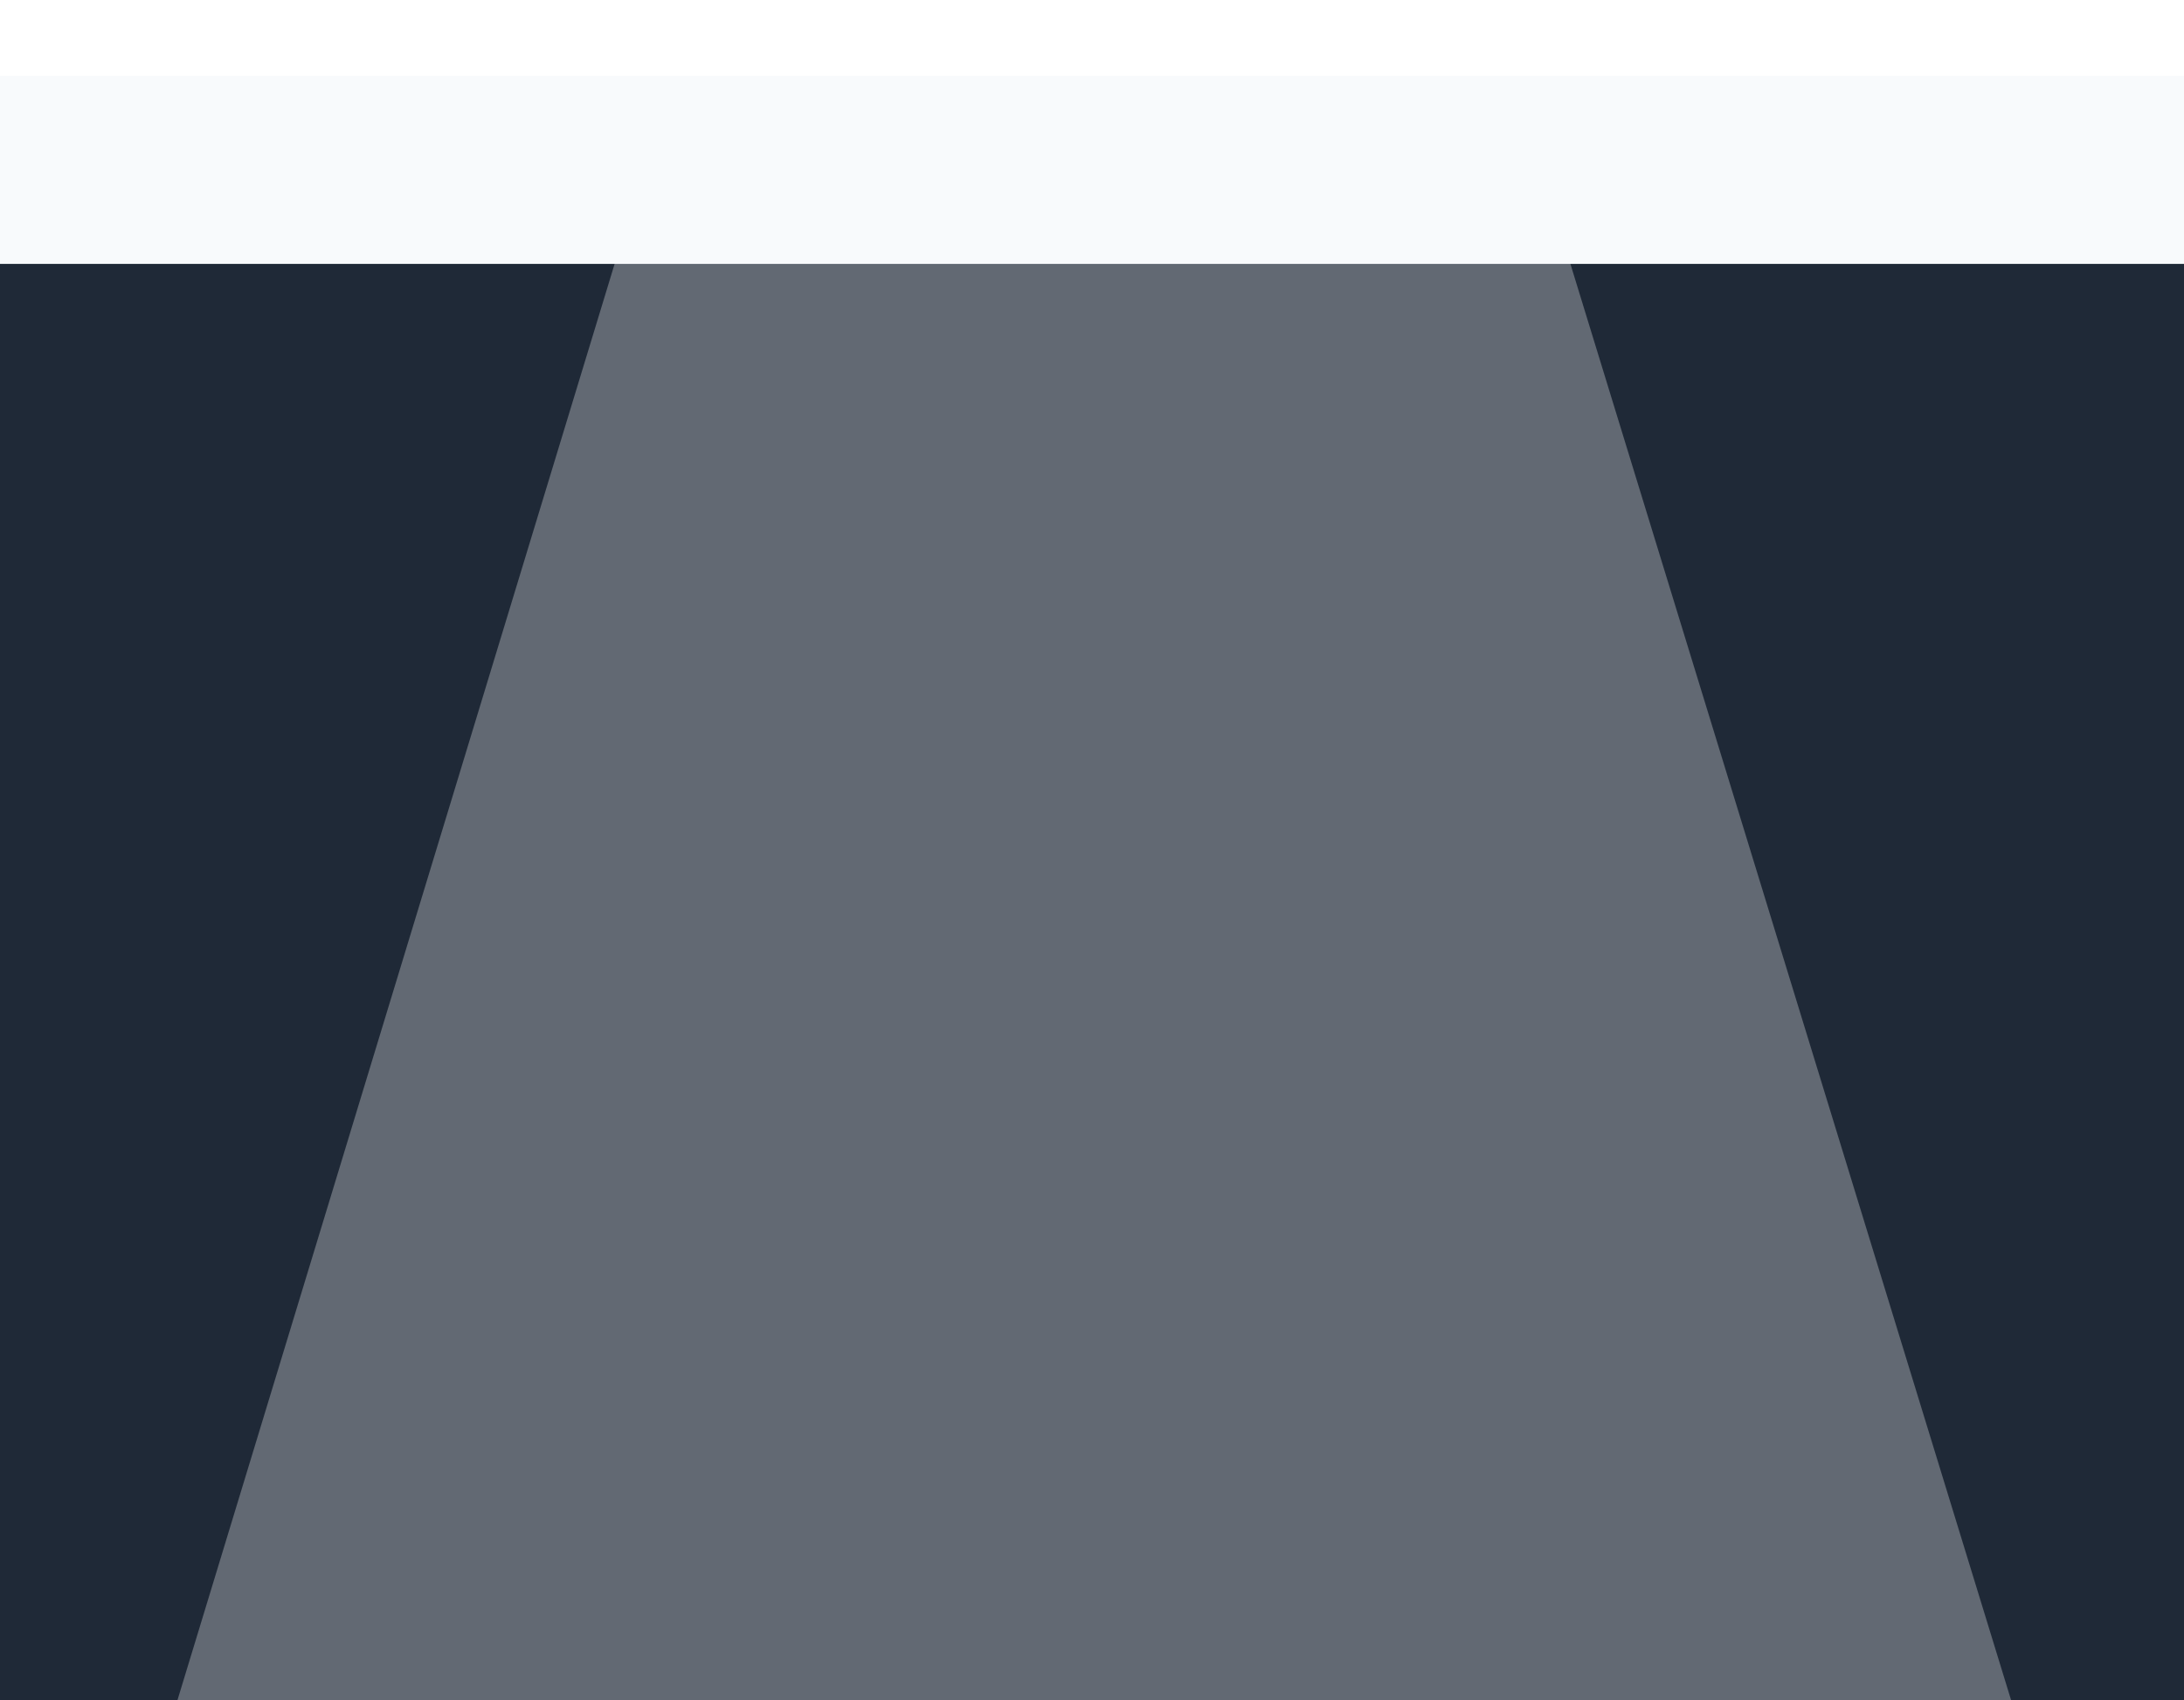
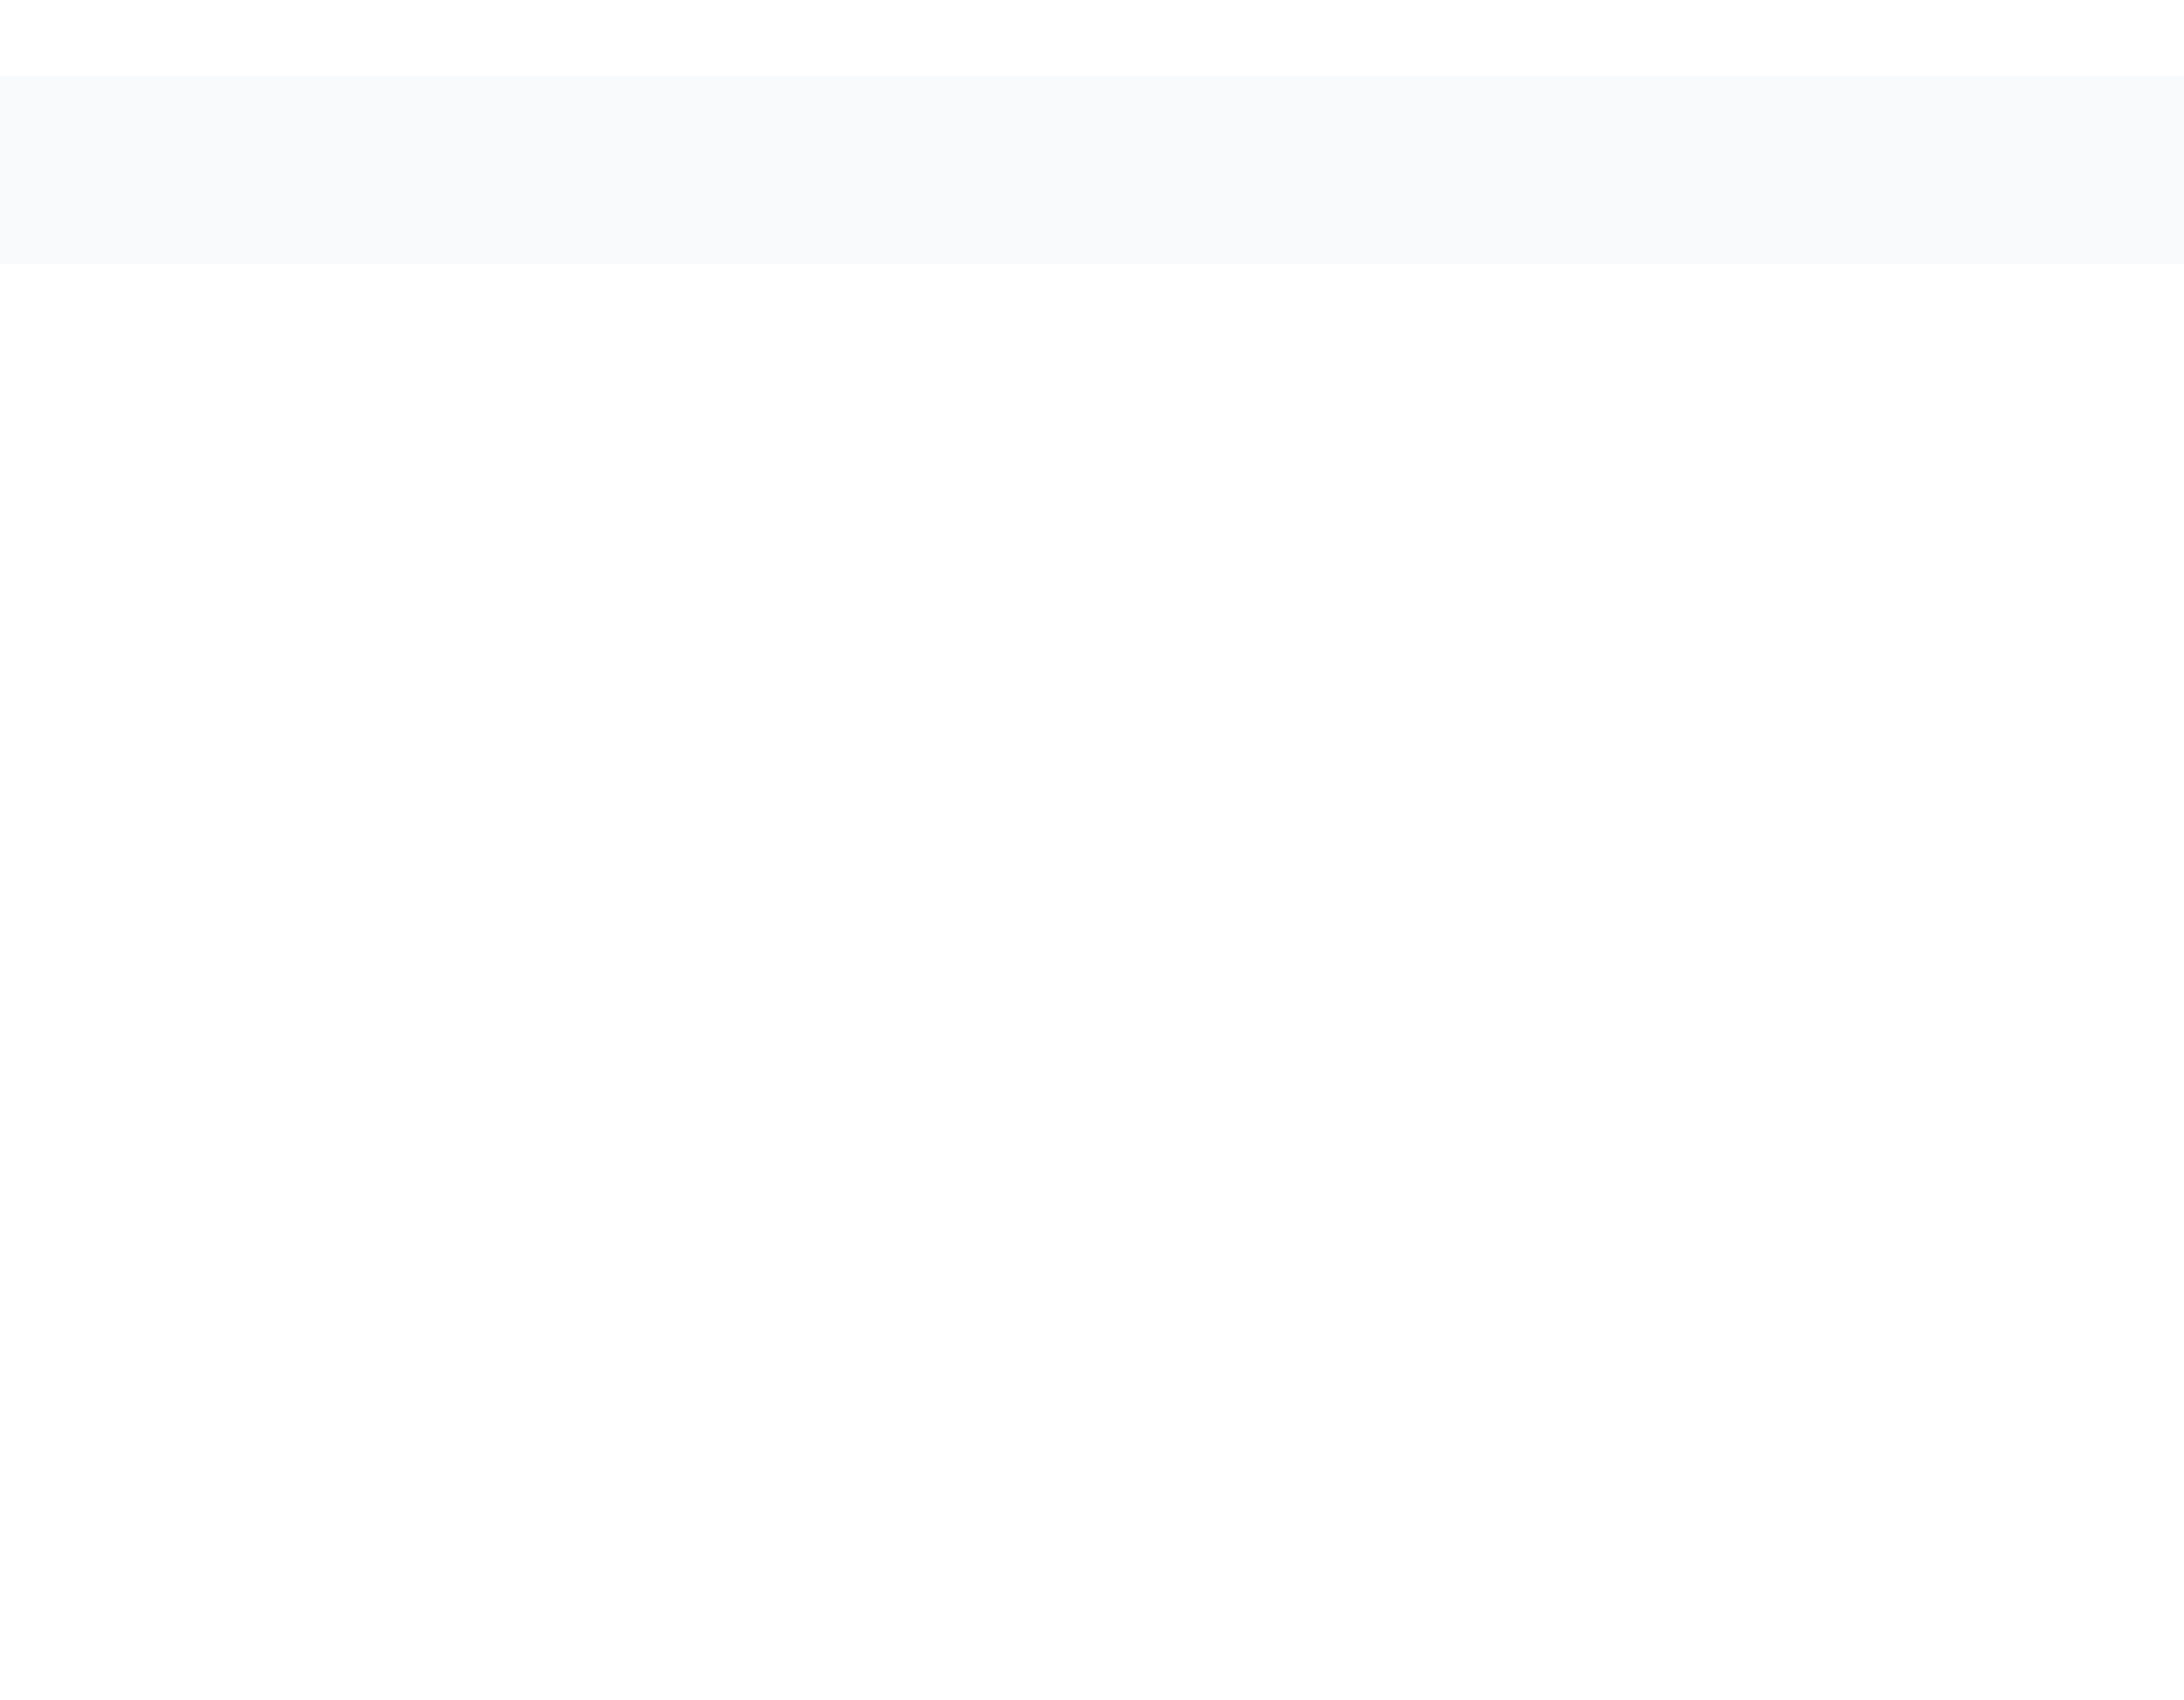
<svg xmlns="http://www.w3.org/2000/svg" width="1440" height="1121" viewBox="0 0 1440 1121" fill="none">
-   <rect y="98" width="1440" height="1023" fill="#1F2937" />
  <g filter="url(#filter0_n_1657_3011)">
-     <path d="M117 1121L428.676 97H1011.81L1326 1121H117Z" fill="white" fill-opacity="0.3" />
-   </g>
+     </g>
  <g filter="url(#filter1_f_1657_3011)">
    <rect x="-139" y="50" width="1700" height="124" fill="#F8FAFC" />
  </g>
  <defs>
    <filter id="filter0_n_1657_3011" x="117" y="97" width="1209" height="1024" filterUnits="userSpaceOnUse" color-interpolation-filters="sRGB">
      <feFlood flood-opacity="0" result="BackgroundImageFix" />
      <feBlend mode="normal" in="SourceGraphic" in2="BackgroundImageFix" result="shape" />
      <feTurbulence type="fractalNoise" baseFrequency="2 2" stitchTiles="stitch" numOctaves="3" result="noise" seed="432" />
      <feColorMatrix in="noise" type="luminanceToAlpha" result="alphaNoise" />
      <feComponentTransfer in="alphaNoise" result="coloredNoise1">
        <feFuncA type="discrete" tableValues="1 1 1 1 1 1 1 1 1 1 1 1 1 1 1 1 1 1 1 1 1 1 1 1 1 1 1 1 1 1 1 1 1 1 1 1 1 1 1 1 1 1 1 1 1 1 1 1 1 1 1 0 0 0 0 0 0 0 0 0 0 0 0 0 0 0 0 0 0 0 0 0 0 0 0 0 0 0 0 0 0 0 0 0 0 0 0 0 0 0 0 0 0 0 0 0 0 0 0 0 " />
      </feComponentTransfer>
      <feComposite operator="in" in2="shape" in="coloredNoise1" result="noise1Clipped" />
      <feFlood flood-color="rgba(0, 0, 0, 0.25)" result="color1Flood" />
      <feComposite operator="in" in2="noise1Clipped" in="color1Flood" result="color1" />
      <feMerge result="effect1_noise_1657_3011">
        <feMergeNode in="shape" />
        <feMergeNode in="color1" />
      </feMerge>
    </filter>
    <filter id="filter1_f_1657_3011" x="-189" y="0" width="1800" height="224" filterUnits="userSpaceOnUse" color-interpolation-filters="sRGB">
      <feFlood flood-opacity="0" result="BackgroundImageFix" />
      <feBlend mode="normal" in="SourceGraphic" in2="BackgroundImageFix" result="shape" />
      <feGaussianBlur stdDeviation="25" result="effect1_foregroundBlur_1657_3011" />
    </filter>
  </defs>
</svg>